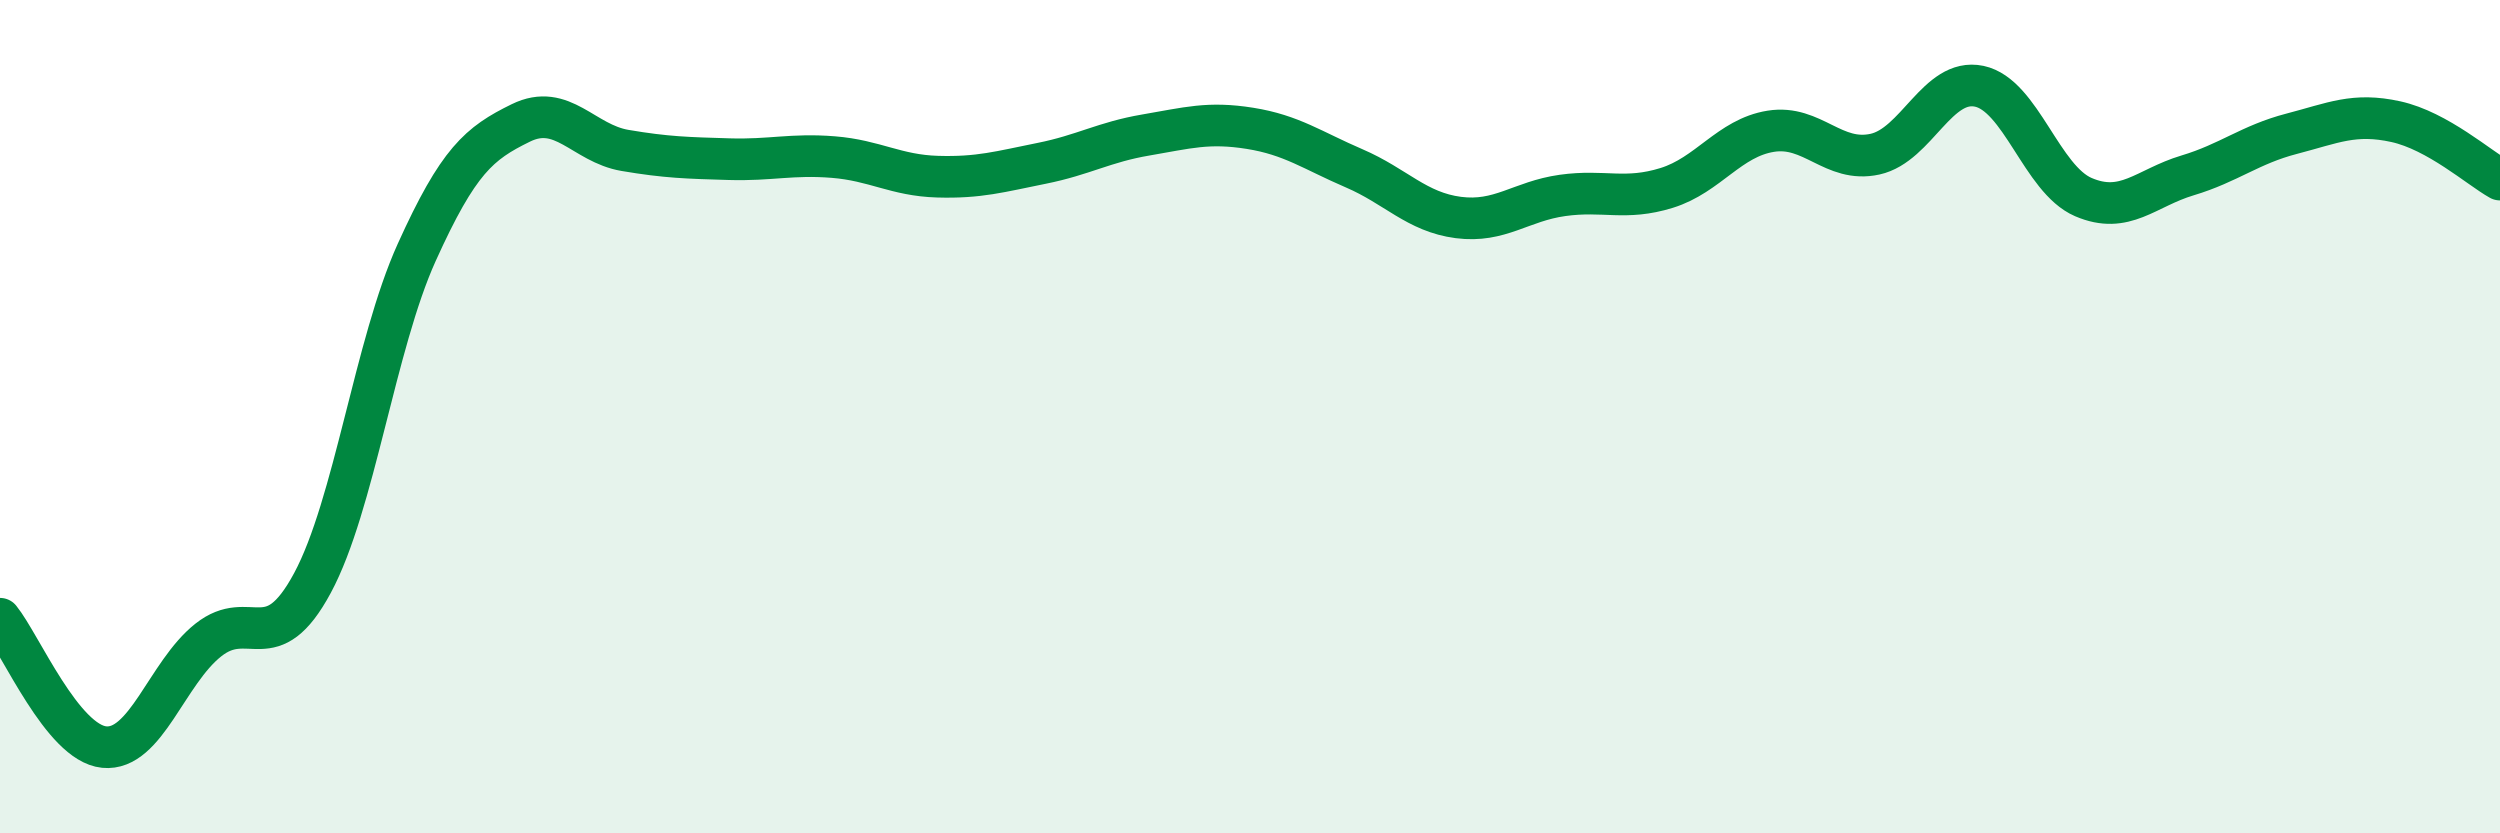
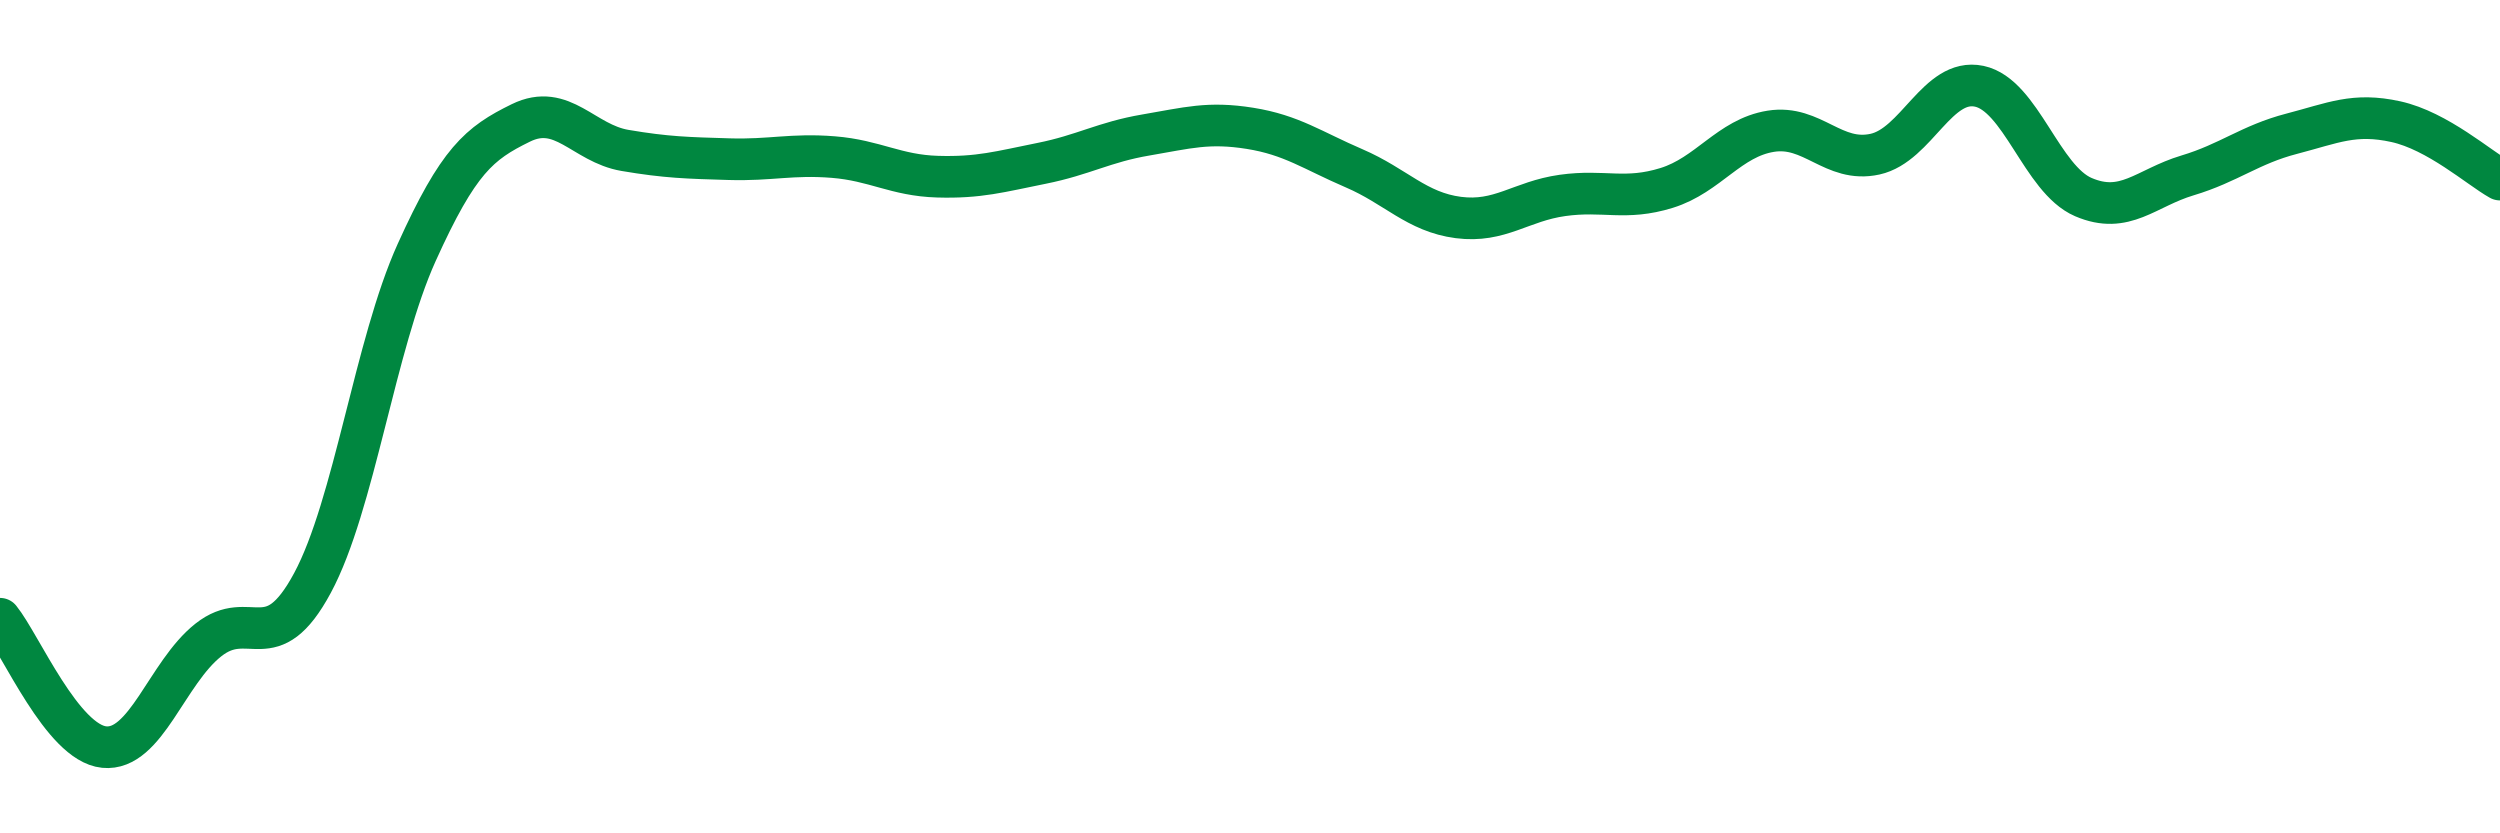
<svg xmlns="http://www.w3.org/2000/svg" width="60" height="20" viewBox="0 0 60 20">
-   <path d="M 0,14.85 C 0.5,15.47 1.5,17.83 2.5,17.93 C 3.5,18.03 4,16.15 5,15.36 C 6,14.57 6.5,15.85 7.5,13.99 C 8.5,12.13 9,8.27 10,6.06 C 11,3.85 11.5,3.44 12.5,2.95 C 13.5,2.46 14,3.44 15,3.61 C 16,3.78 16.5,3.79 17.5,3.82 C 18.5,3.85 19,3.69 20,3.77 C 21,3.85 21.5,4.21 22.5,4.24 C 23.5,4.27 24,4.12 25,3.92 C 26,3.72 26.5,3.41 27.5,3.24 C 28.5,3.07 29,2.92 30,3.08 C 31,3.24 31.5,3.61 32.5,4.04 C 33.5,4.47 34,5.09 35,5.22 C 36,5.35 36.5,4.83 37.5,4.69 C 38.5,4.55 39,4.82 40,4.51 C 41,4.2 41.5,3.31 42.5,3.15 C 43.5,2.99 44,3.92 45,3.7 C 46,3.48 46.5,1.86 47.5,2.07 C 48.5,2.28 49,4.3 50,4.73 C 51,5.16 51.5,4.51 52.5,4.21 C 53.5,3.91 54,3.47 55,3.21 C 56,2.95 56.5,2.7 57.5,2.92 C 58.5,3.14 59.5,4.03 60,4.31L60 20L0 20Z" fill="#008740" opacity="0.1" stroke-linecap="round" stroke-linejoin="round" />
  <path d="M 0,14.85 C 0.5,15.47 1.5,17.83 2.5,17.93 C 3.5,18.03 4,16.15 5,15.36 C 6,14.57 6.5,15.85 7.5,13.99 C 8.5,12.13 9,8.27 10,6.06 C 11,3.85 11.5,3.44 12.5,2.95 C 13.5,2.46 14,3.44 15,3.61 C 16,3.78 16.5,3.79 17.5,3.82 C 18.5,3.85 19,3.69 20,3.77 C 21,3.85 21.5,4.21 22.5,4.24 C 23.5,4.27 24,4.12 25,3.92 C 26,3.72 26.5,3.41 27.5,3.24 C 28.5,3.07 29,2.92 30,3.08 C 31,3.24 31.5,3.61 32.5,4.04 C 33.5,4.47 34,5.09 35,5.22 C 36,5.35 36.5,4.83 37.5,4.69 C 38.5,4.55 39,4.82 40,4.51 C 41,4.2 41.5,3.31 42.5,3.15 C 43.5,2.99 44,3.92 45,3.7 C 46,3.48 46.5,1.86 47.5,2.07 C 48.5,2.28 49,4.3 50,4.73 C 51,5.16 51.5,4.51 52.5,4.21 C 53.5,3.91 54,3.47 55,3.21 C 56,2.95 56.5,2.7 57.5,2.92 C 58.5,3.14 59.5,4.03 60,4.31" stroke="#008740" stroke-width="1" fill="none" stroke-linecap="round" stroke-linejoin="round" />
</svg>